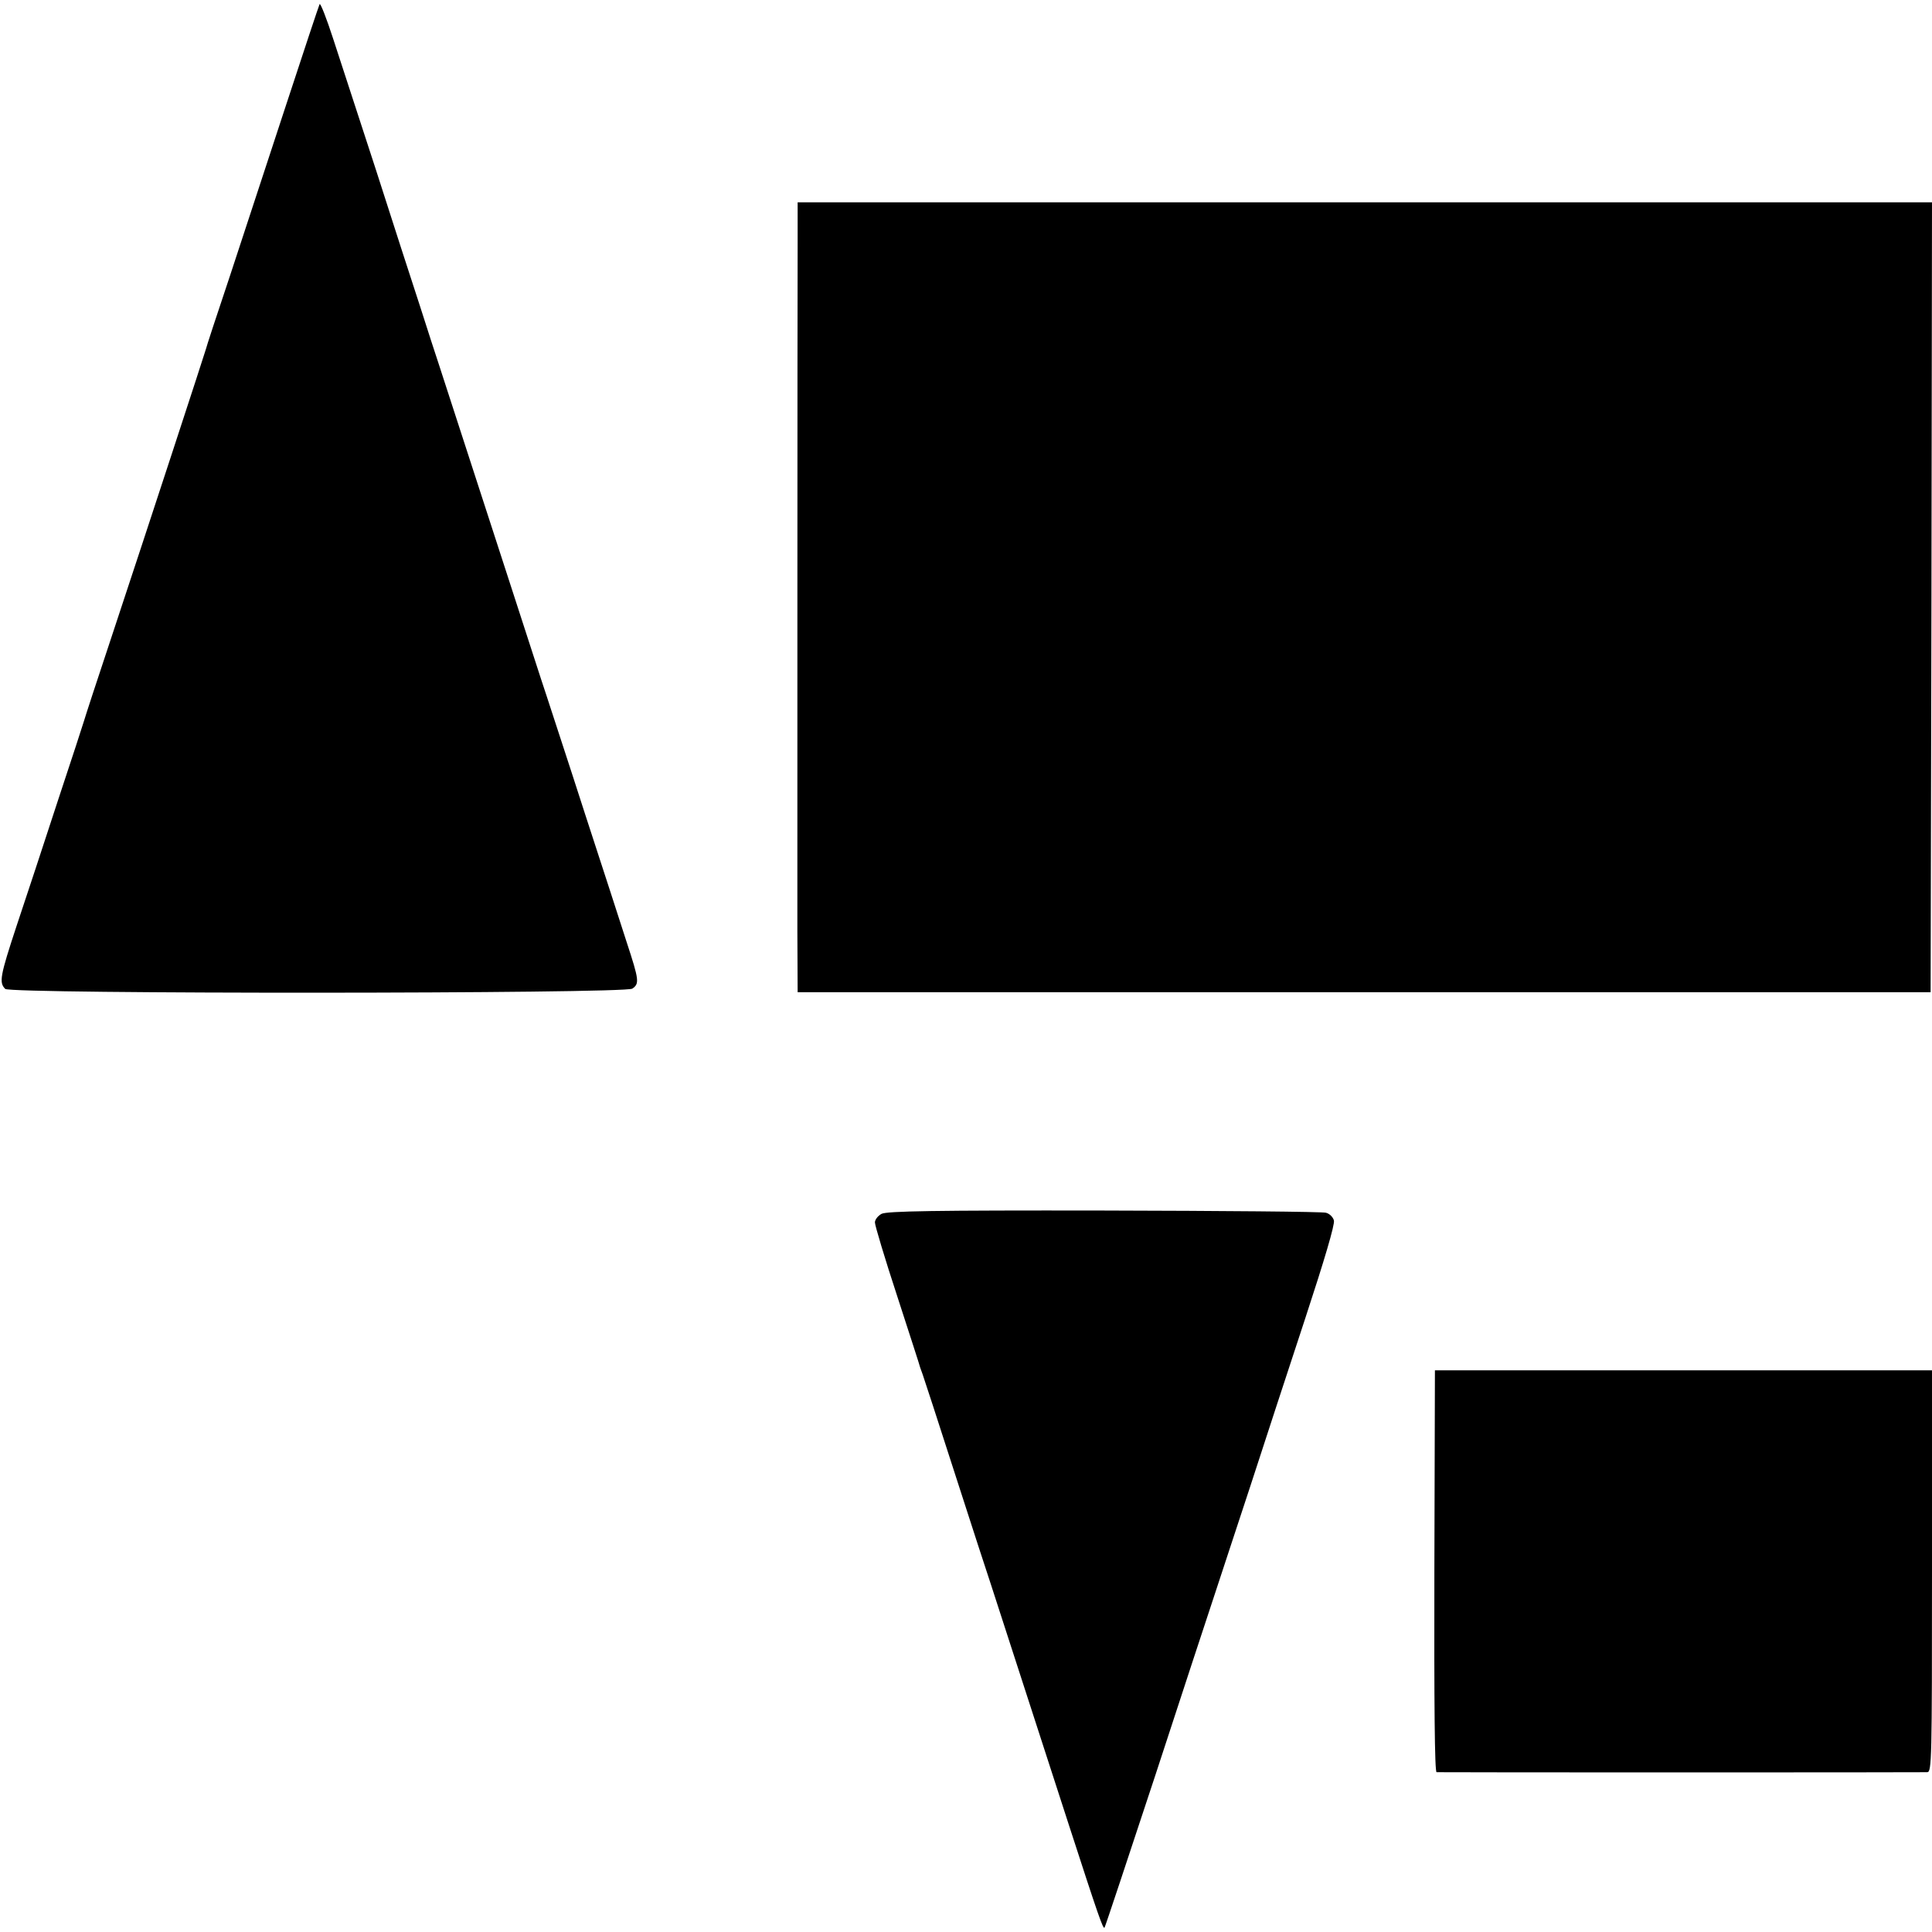
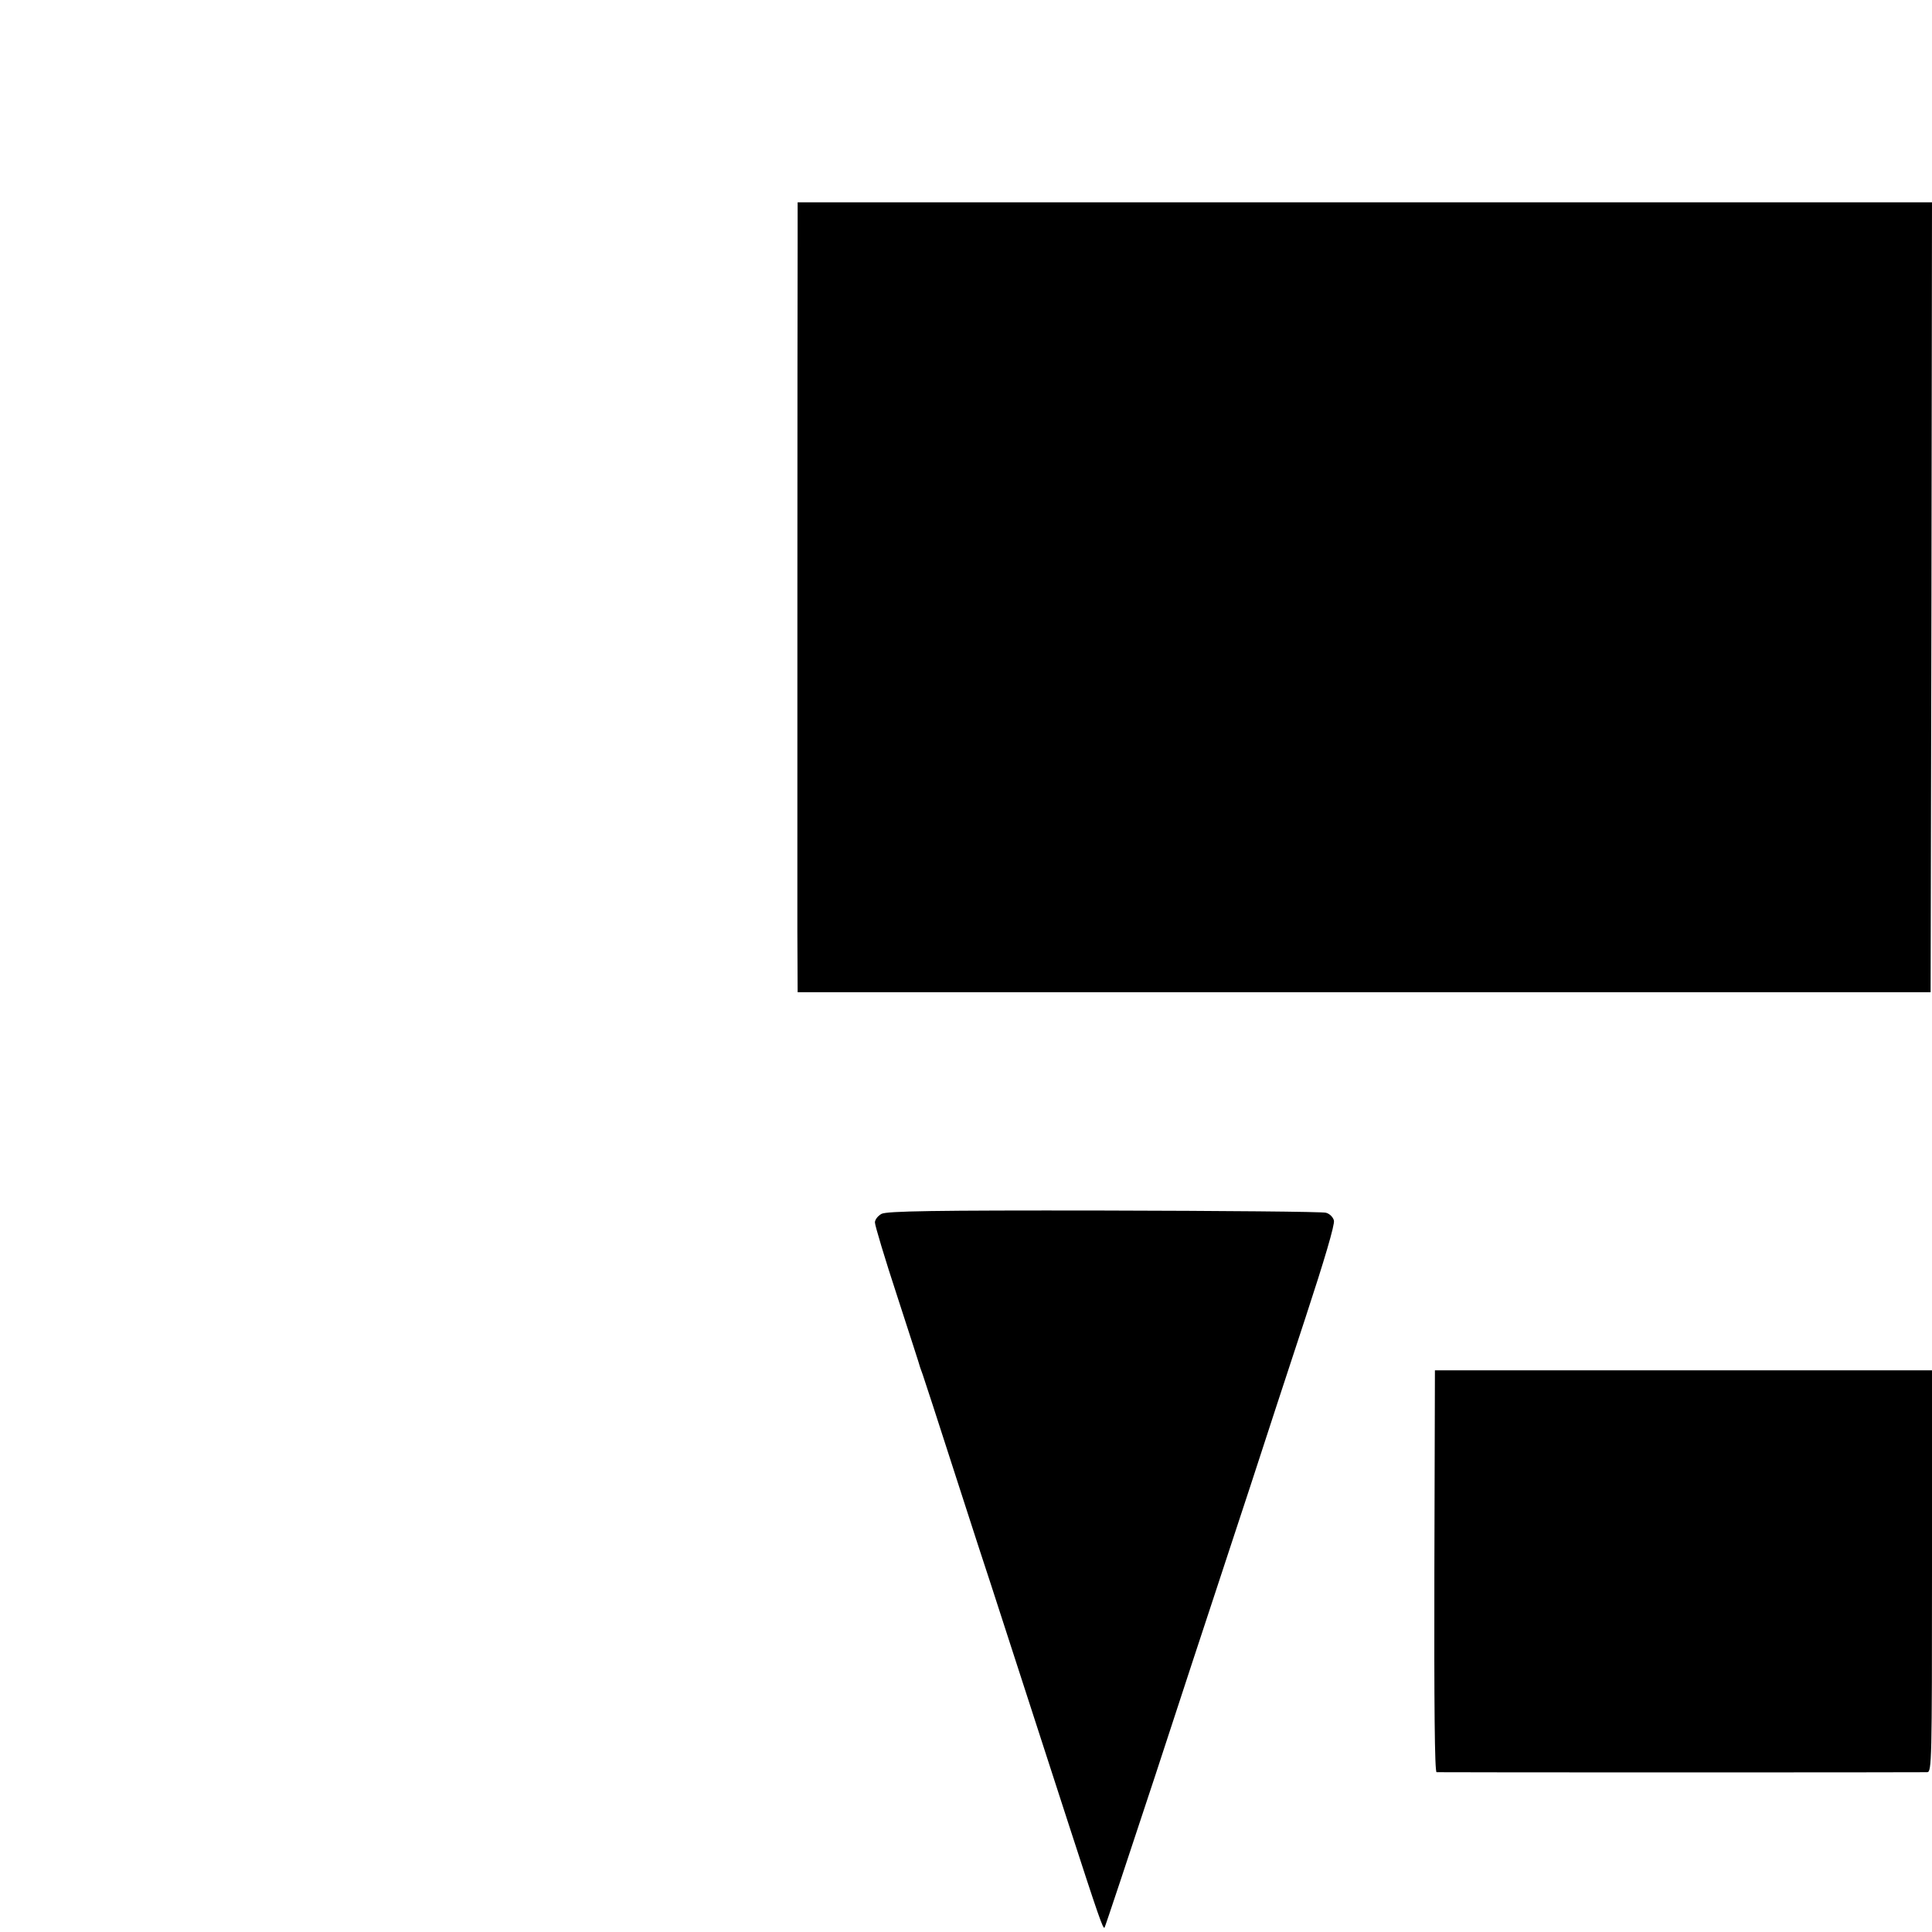
<svg xmlns="http://www.w3.org/2000/svg" version="1.0" width="700pt" height="700pt" viewBox="0 0 700 700" preserveAspectRatio="xMidYMid meet">
  <g transform="translate(0,700) scale(0.1,-0.1)" fill="#000000" stroke="none">
-     <path d="M1158 6985 c-3 -6 -58 -172 -123 -370 -65 -198 -156 -475 -202 -615 -47 -140 -86 -259 -87 -265 -3 -12 -208 -639 -341 -1040 -53 -159 -98 -297 -100 -305 -2 -8 -45 -139 -95 -290 -49 -151 -117 -356 -150 -455 -60 -182 -64 -205 -41 -228 19 -19 2245 -18 2272 1 26 18 25 30 -20 167 -21 66 -89 275 -151 465 -61 190 -125 383 -140 430 -16 47 -76 234 -135 415 -120 370 -228 702 -255 785 -10 30 -41 125 -68 210 -28 85 -100 308 -160 495 -61 187 -131 401 -155 475 -24 74 -46 130 -49 125z" />
    <path d="M2890 6121 c-1 -212 -1 -2237 -1 -2496 l1 -220 2053 0 2052 0 3 1431 2 1431 -2055 0 -2055 0 0 -146z" />
    <path d="M3194 2602 c-13 -7 -24 -21 -24 -31 0 -11 36 -131 81 -268 44 -136 82 -252 83 -258 2 -5 6 -17 9 -25 3 -8 56 -170 117 -360 61 -190 120 -370 130 -400 16 -49 65 -200 282 -870 108 -333 125 -382 130 -374 3 5 85 252 183 549 97 297 194 592 215 655 21 63 79 241 130 395 50 154 140 429 200 611 68 207 107 338 103 352 -3 12 -16 25 -29 28 -14 4 -376 7 -805 8 -617 1 -785 -2 -805 -12z" />
    <path d="M5199 2035 c0 0 -1 -327 -2 -728 -1 -479 1 -727 8 -728 16 -1 1758 -1 1778 0 16 1 17 43 17 729 l0 727 -900 0 c-495 0 -900 0 -901 0z" />
  </g>
</svg>